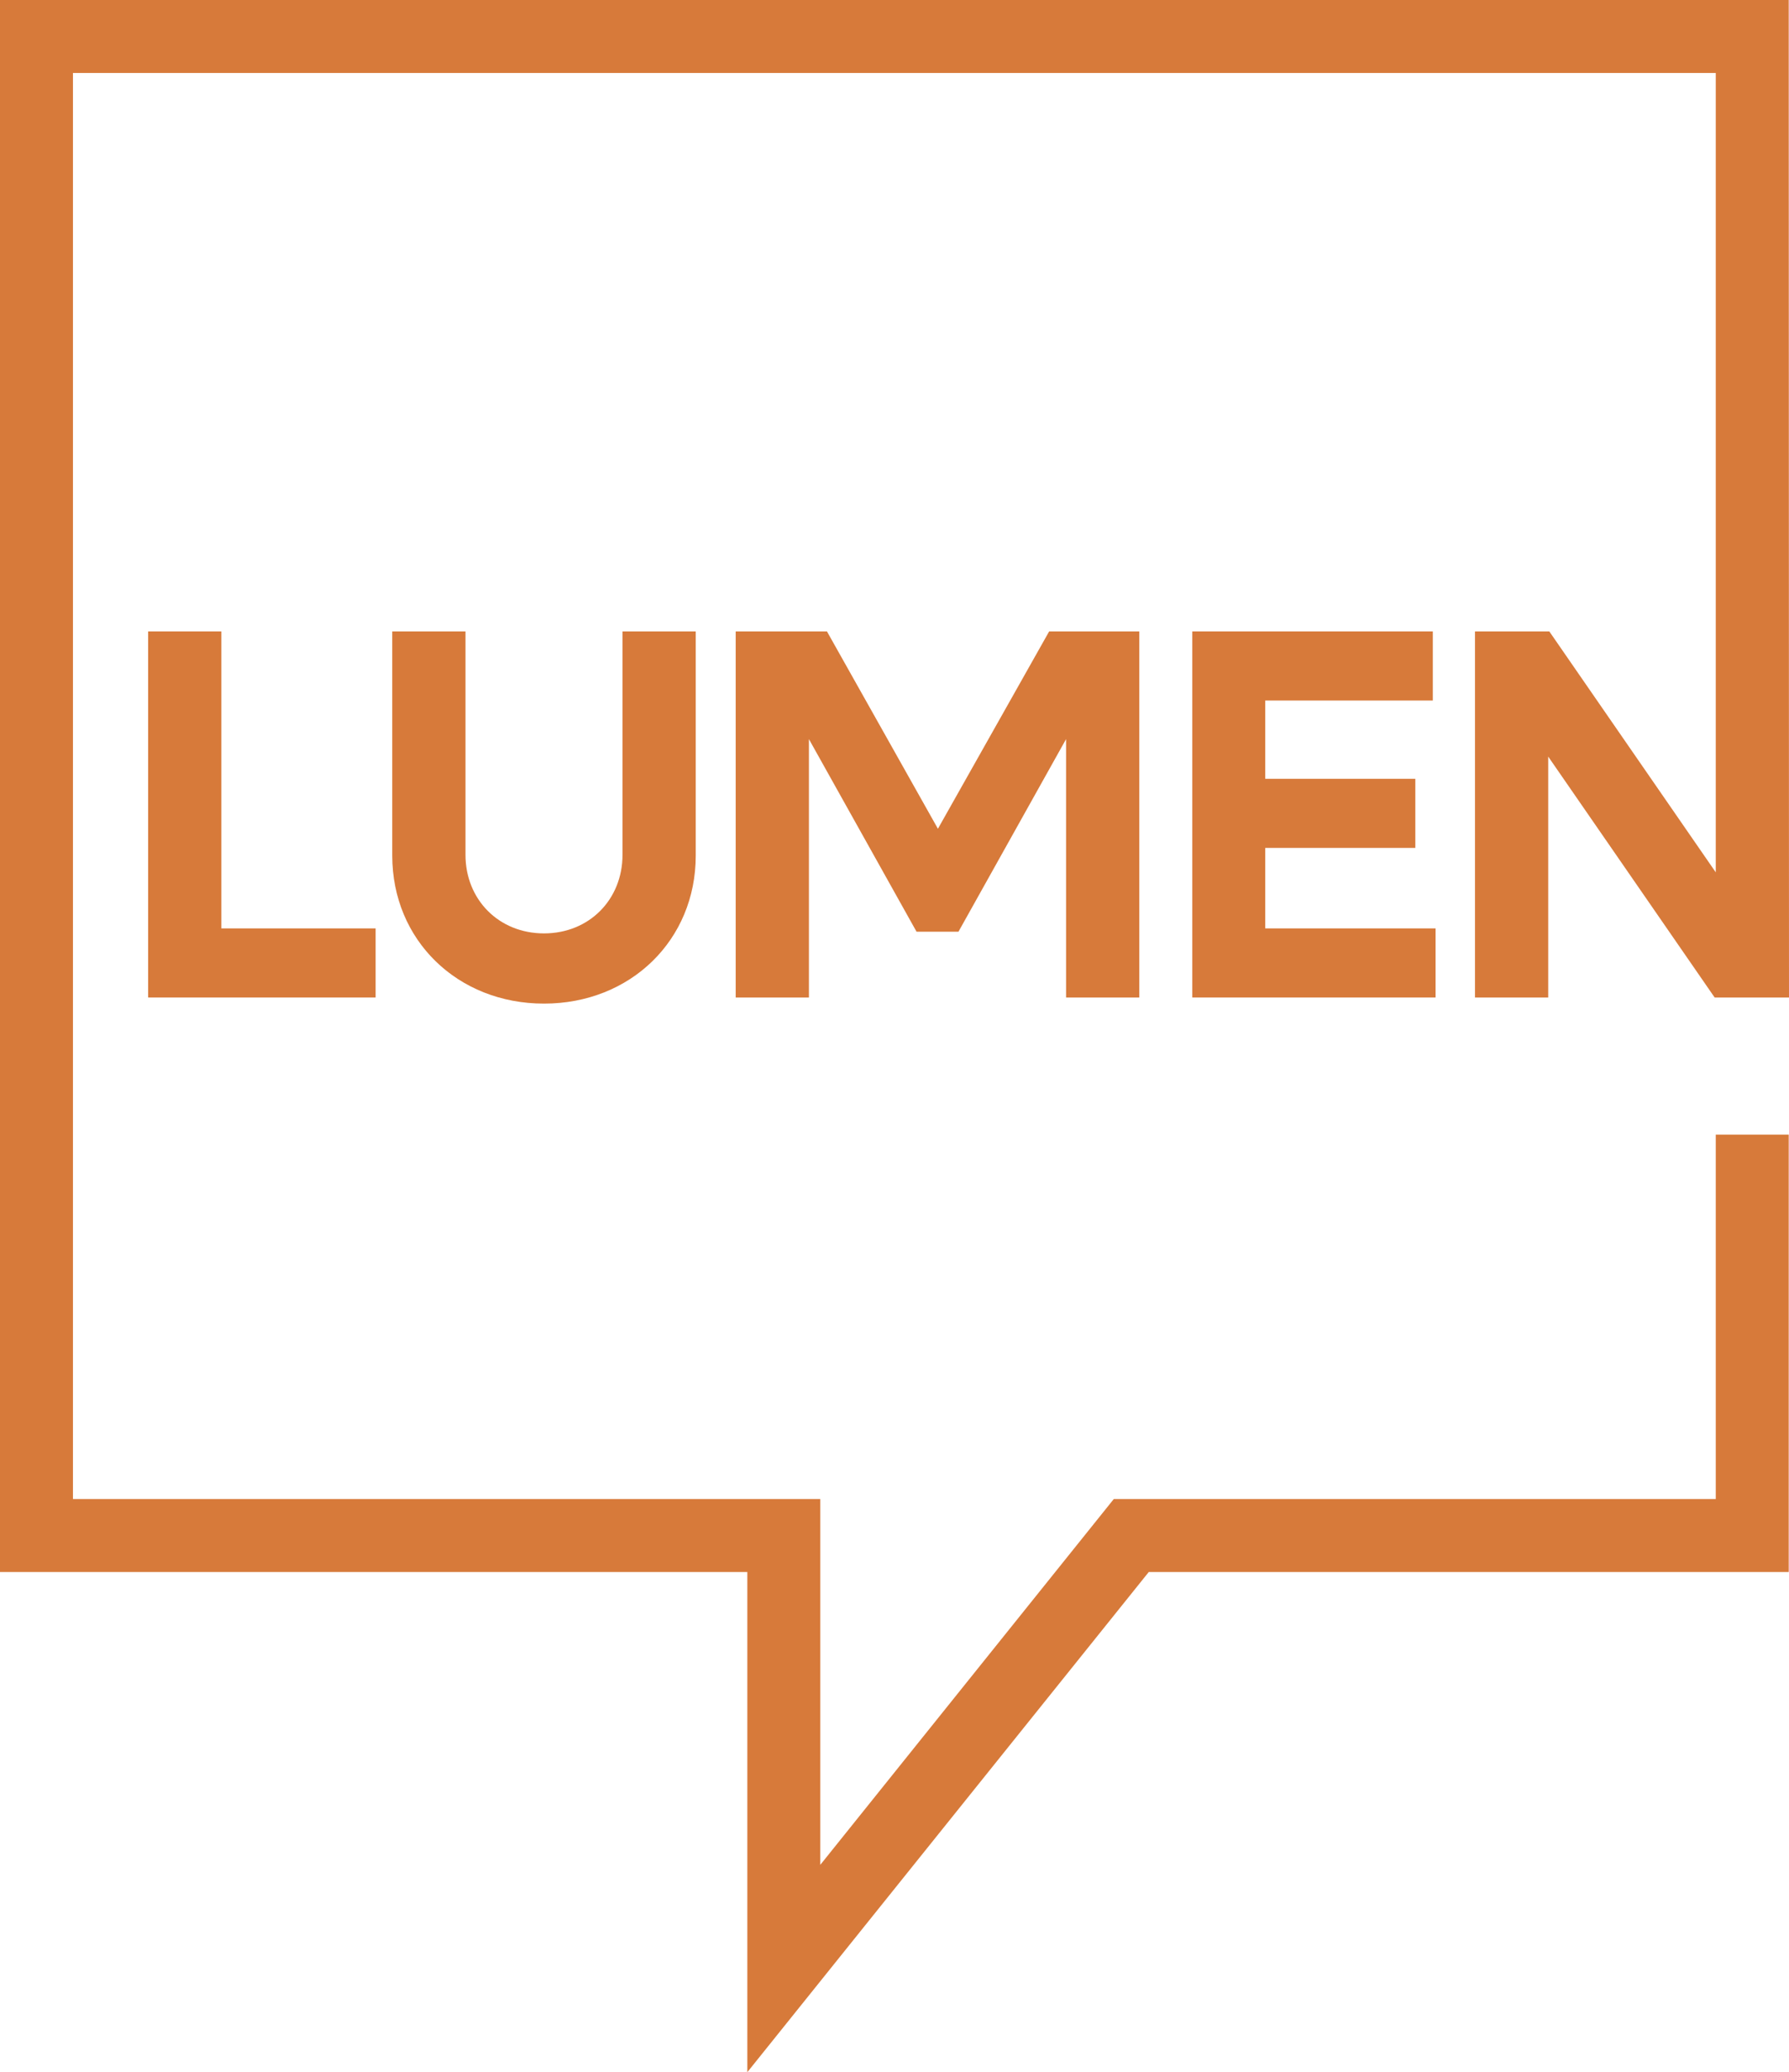
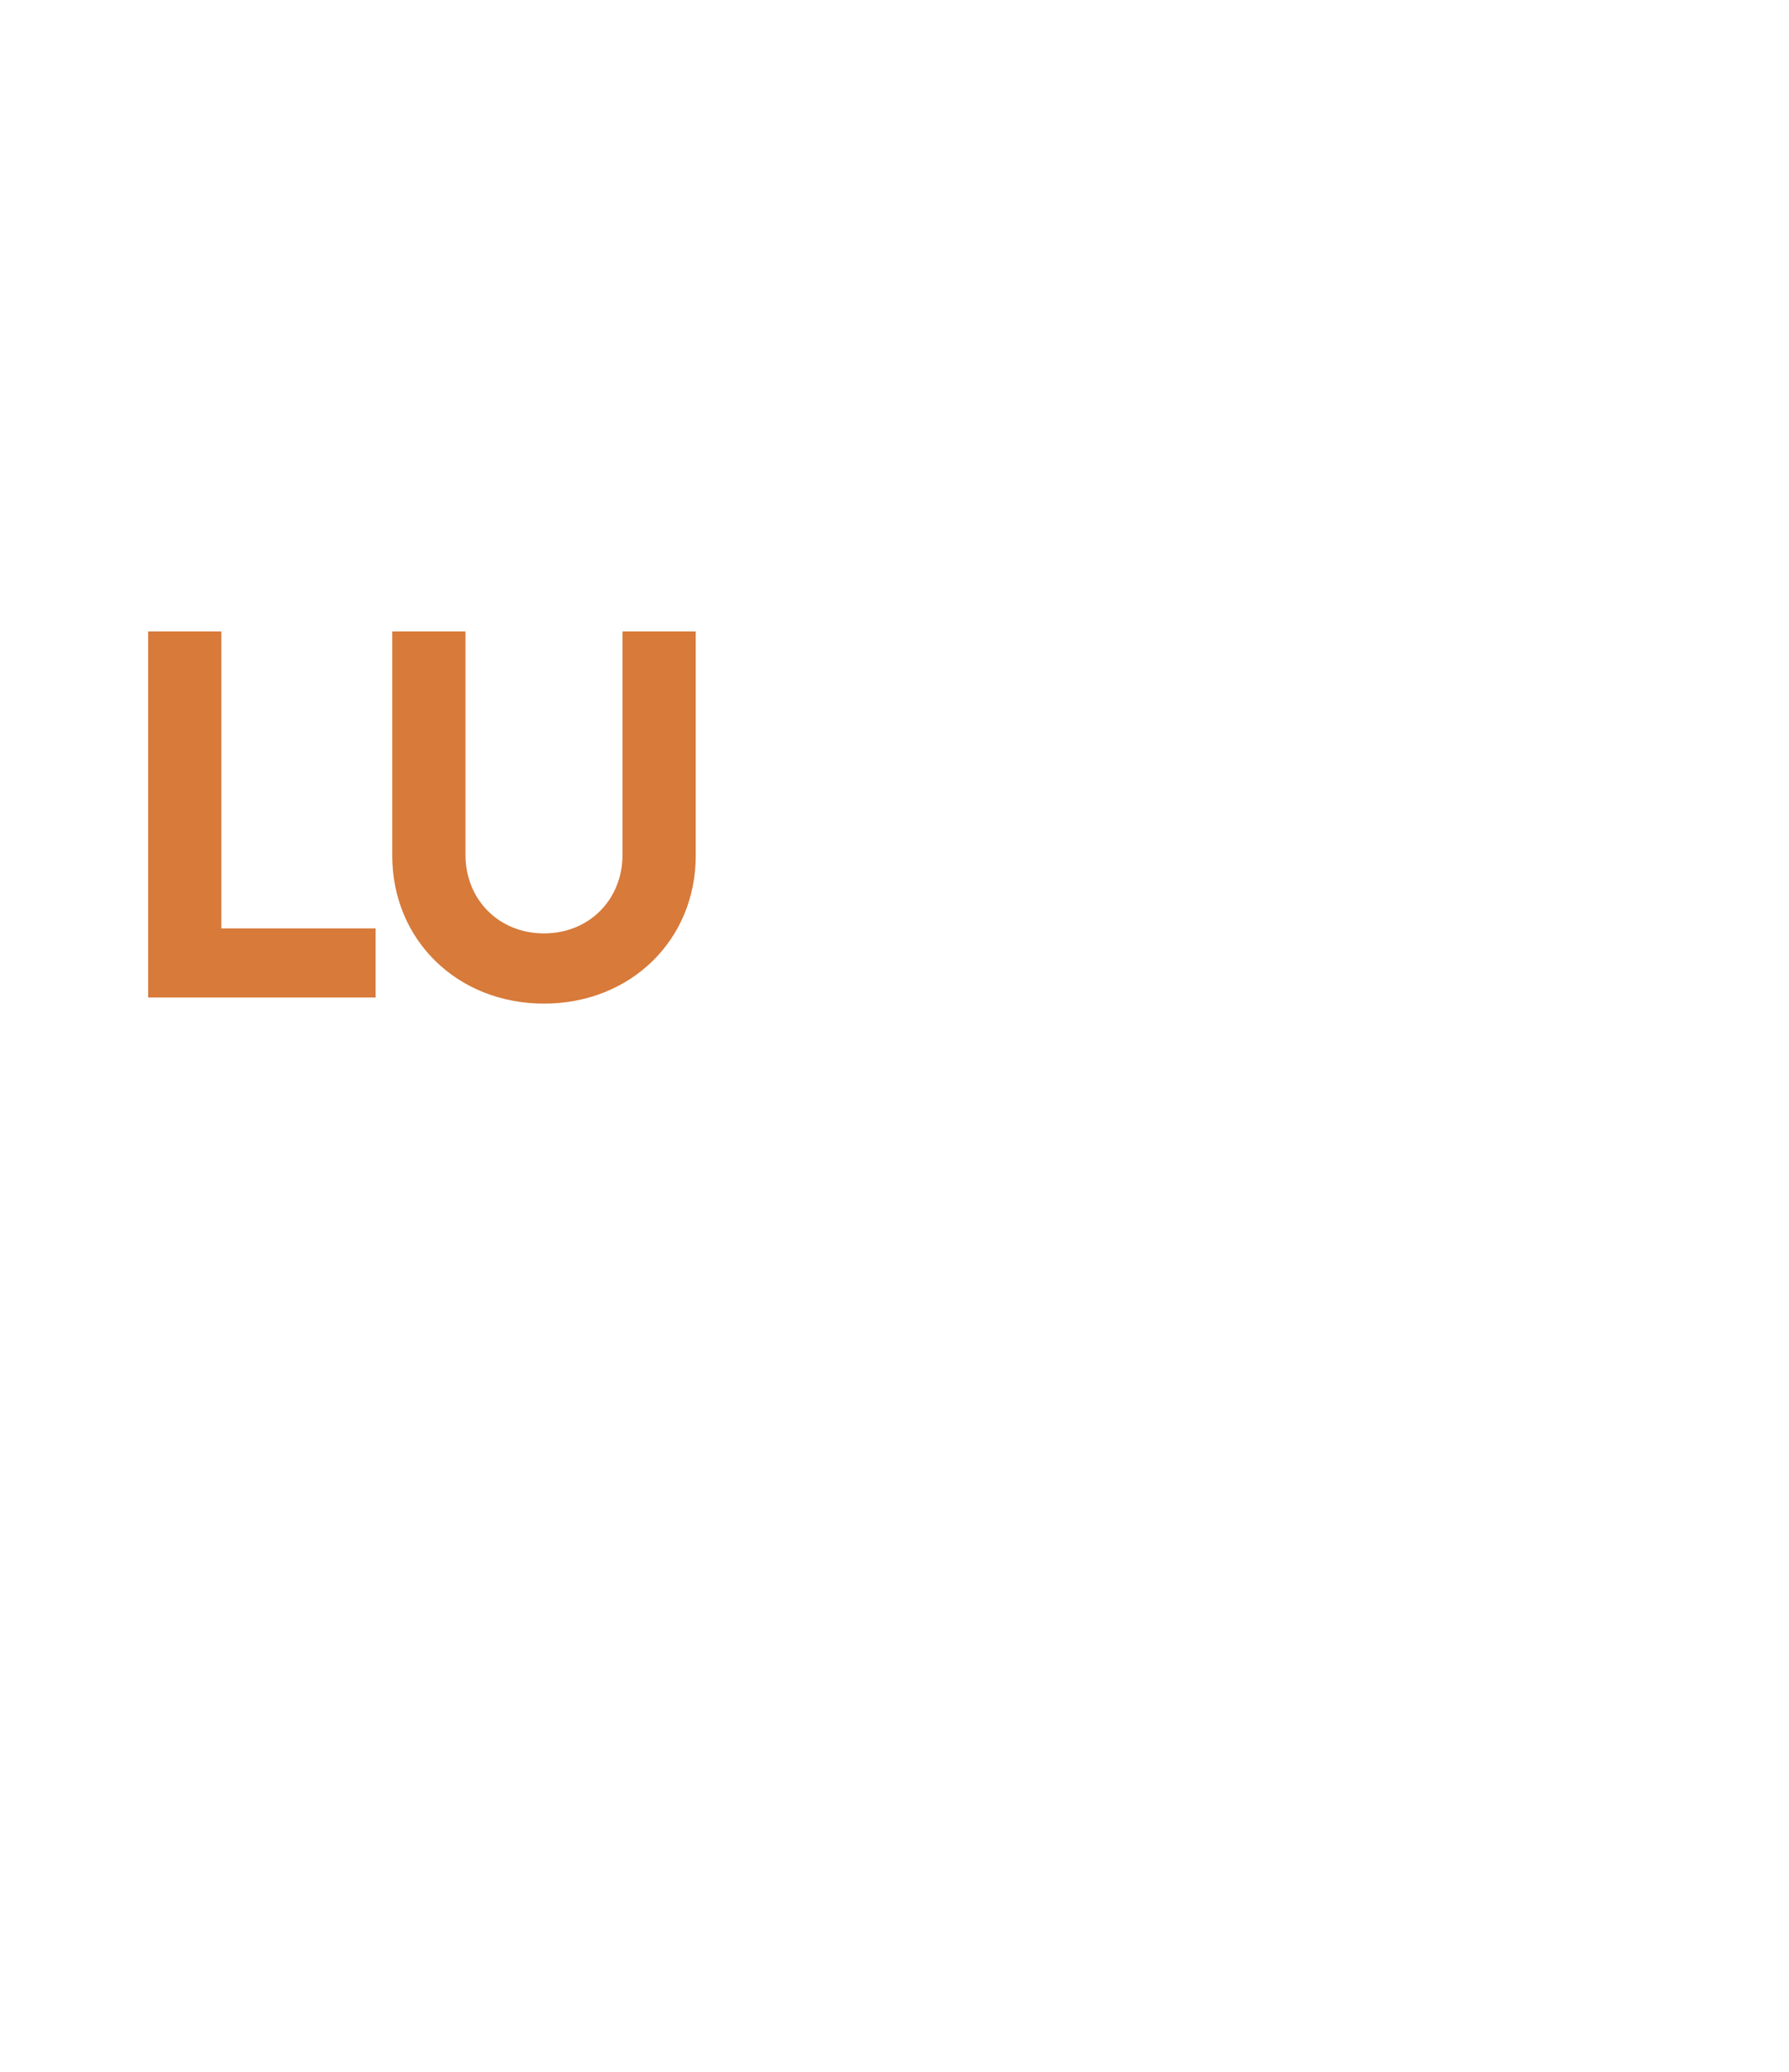
<svg xmlns="http://www.w3.org/2000/svg" id="Deks" viewBox="0 0 64.49 74.66">
  <defs>
    <style>.cls-1{fill:#d77a3a;stroke-width:0px;}</style>
  </defs>
  <polygon class="cls-1" points="5.34 22.75 5.34 35.94 13.54 35.94 13.54 33.45 7.98 33.45 7.98 22.75 5.34 22.75" />
  <path class="cls-1" d="M14.14,22.75v8.08c0,3.04,2.35,5.33,5.47,5.33s5.47-2.29,5.47-5.33v-8.08h-2.64v8.05c0,1.61-1.2,2.83-2.83,2.83s-2.83-1.22-2.83-2.83v-8.05h-2.64Z" />
-   <polygon class="cls-1" points="41.07 35.94 41.07 22.75 37.82 22.75 33.81 29.86 29.81 22.75 26.52 22.75 26.52 35.94 29.16 35.94 29.16 26.63 33.04 33.57 34.55 33.57 38.43 26.63 38.43 35.94 41.07 35.94" />
-   <polygon class="cls-1" points="51.65 25.24 51.65 22.75 42.98 22.75 42.98 35.94 51.75 35.94 51.75 33.45 45.61 33.45 45.61 30.55 51.02 30.55 51.02 28.06 45.61 28.06 45.61 25.24 51.65 25.24" />
-   <polygon class="cls-1" points="64.48 0 0 0 0 56.64 26.94 56.64 26.94 74.66 41.41 56.64 64.48 56.64 64.48 40.88 61.85 40.88 61.85 54.01 40.15 54.01 29.57 67.19 29.57 54.01 2.63 54.01 2.63 2.63 61.85 2.63 61.85 31.43 55.85 22.75 53.17 22.75 53.17 35.94 55.81 35.94 55.81 27.26 61.81 35.94 61.85 35.94 61.85 35.94 64.48 35.94 64.48 35.94 64.49 35.94 64.48 0" />
</svg>